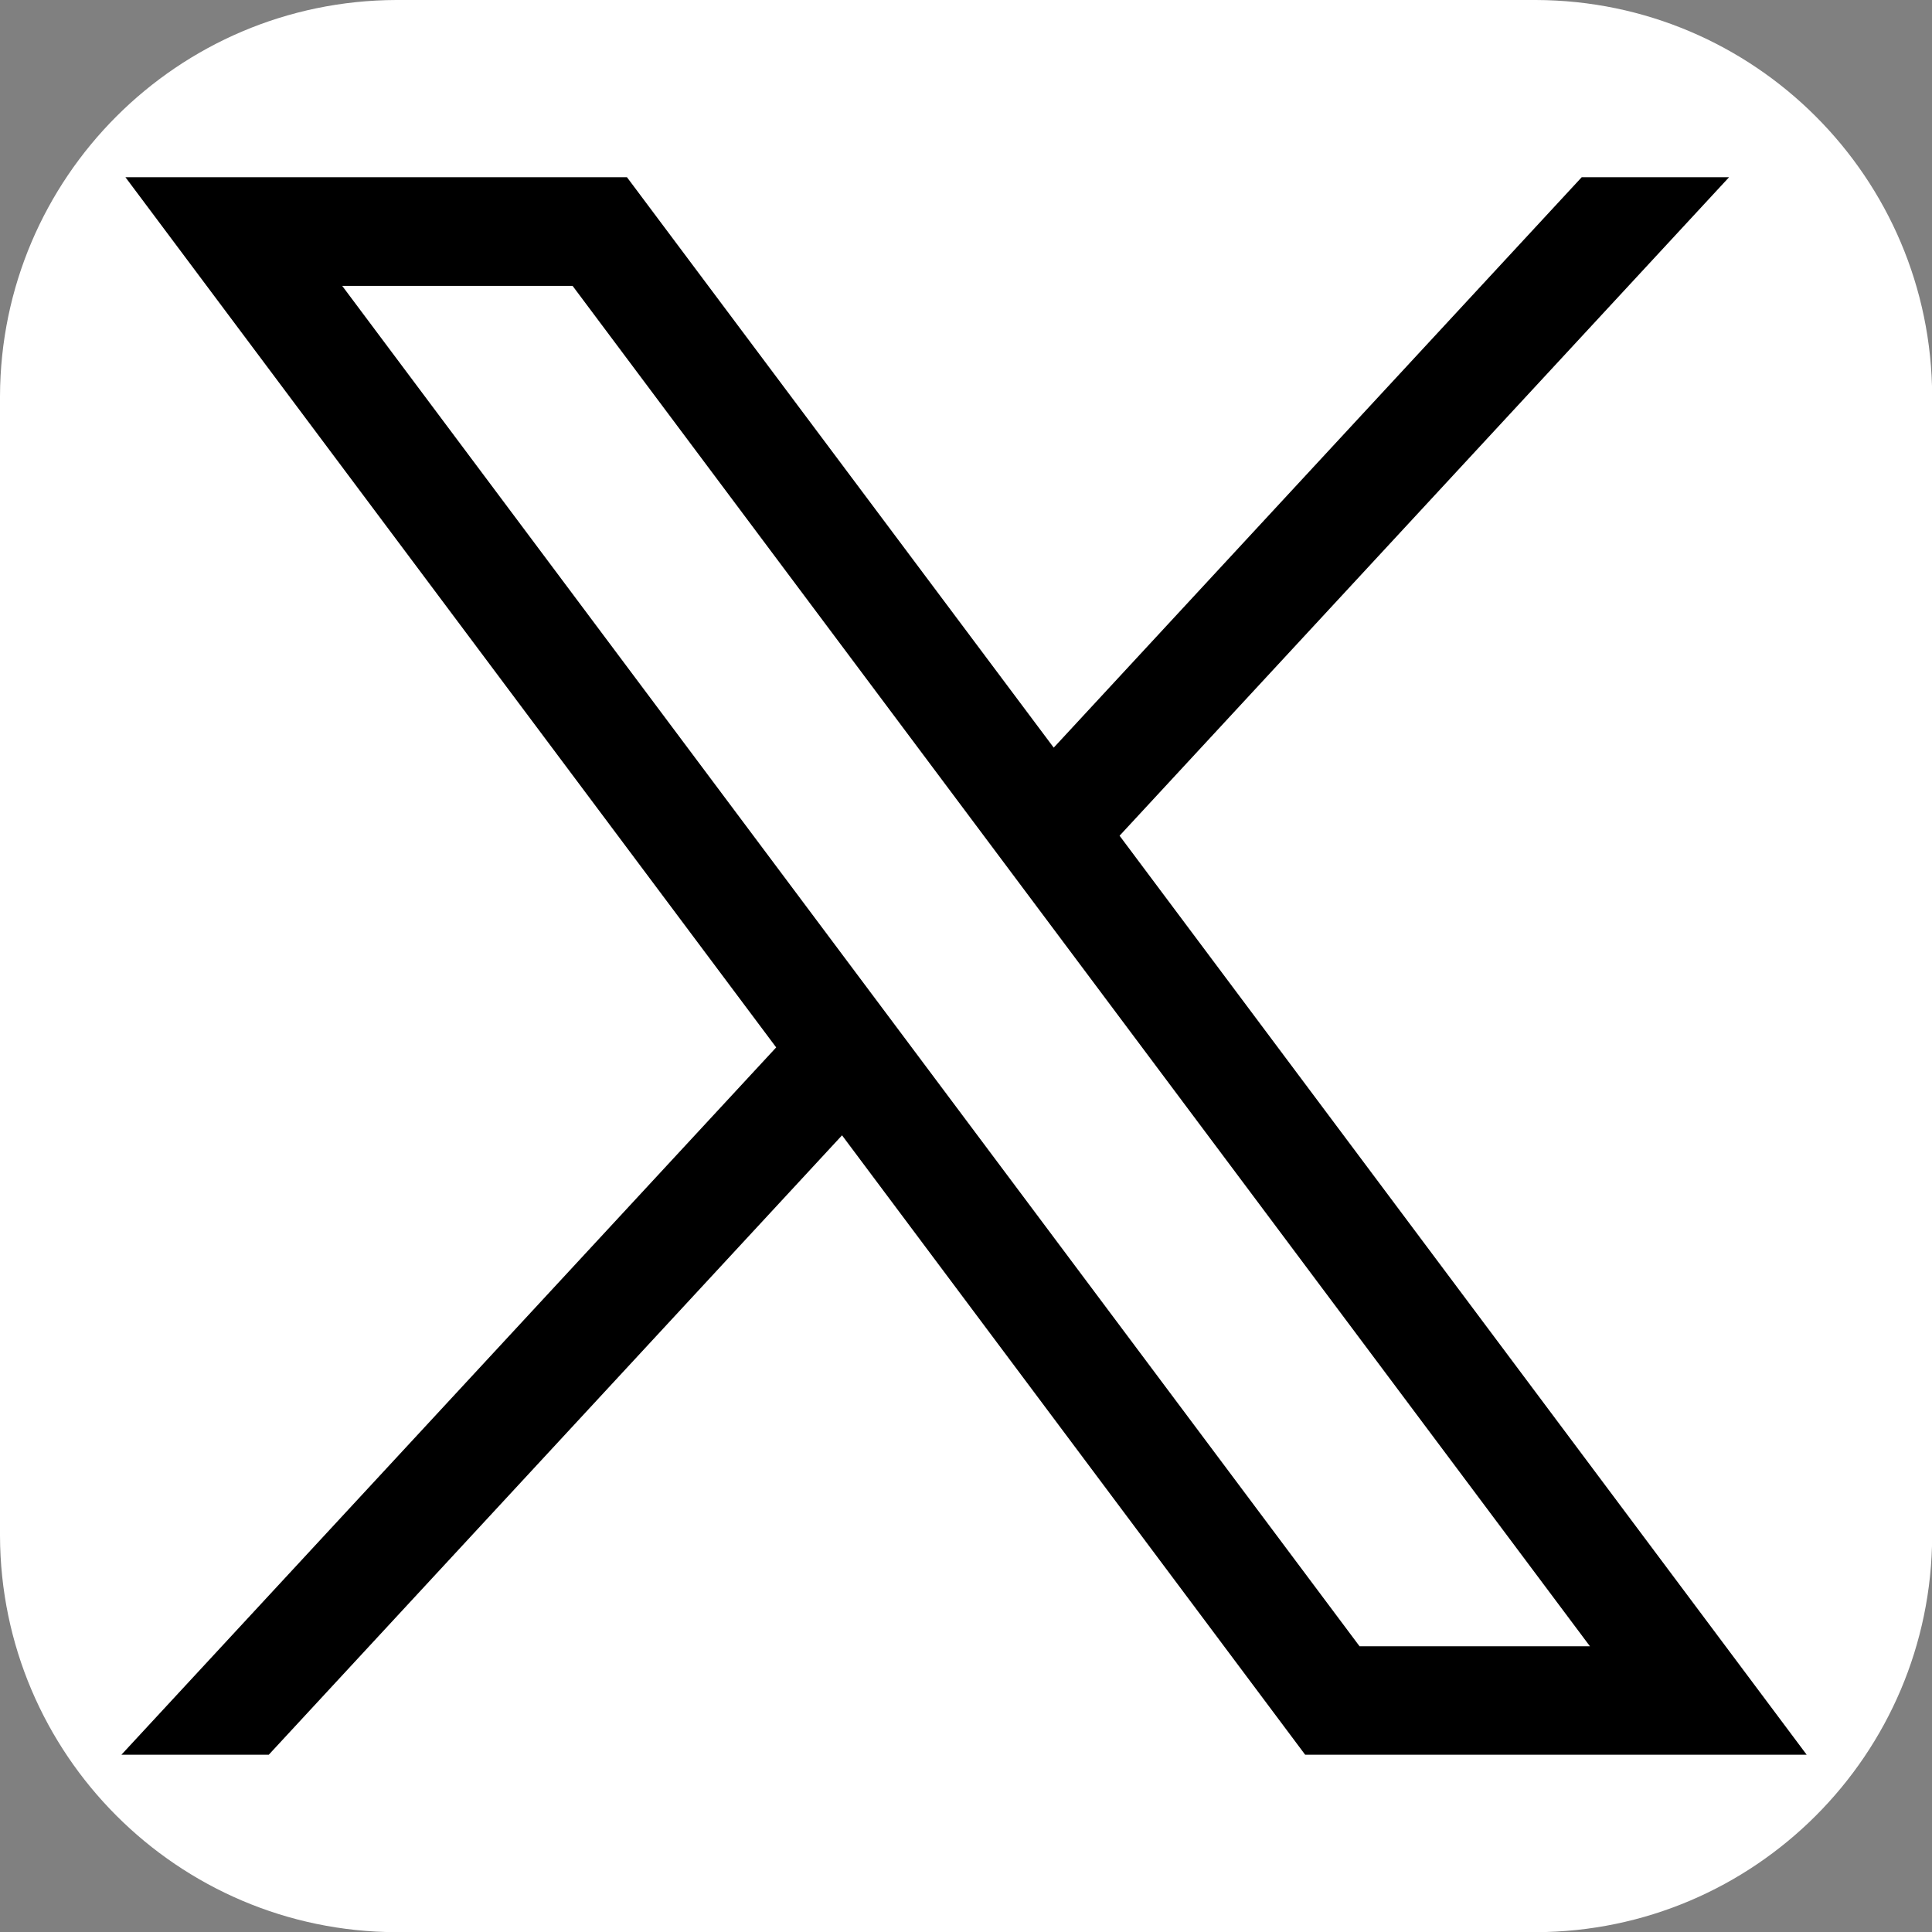
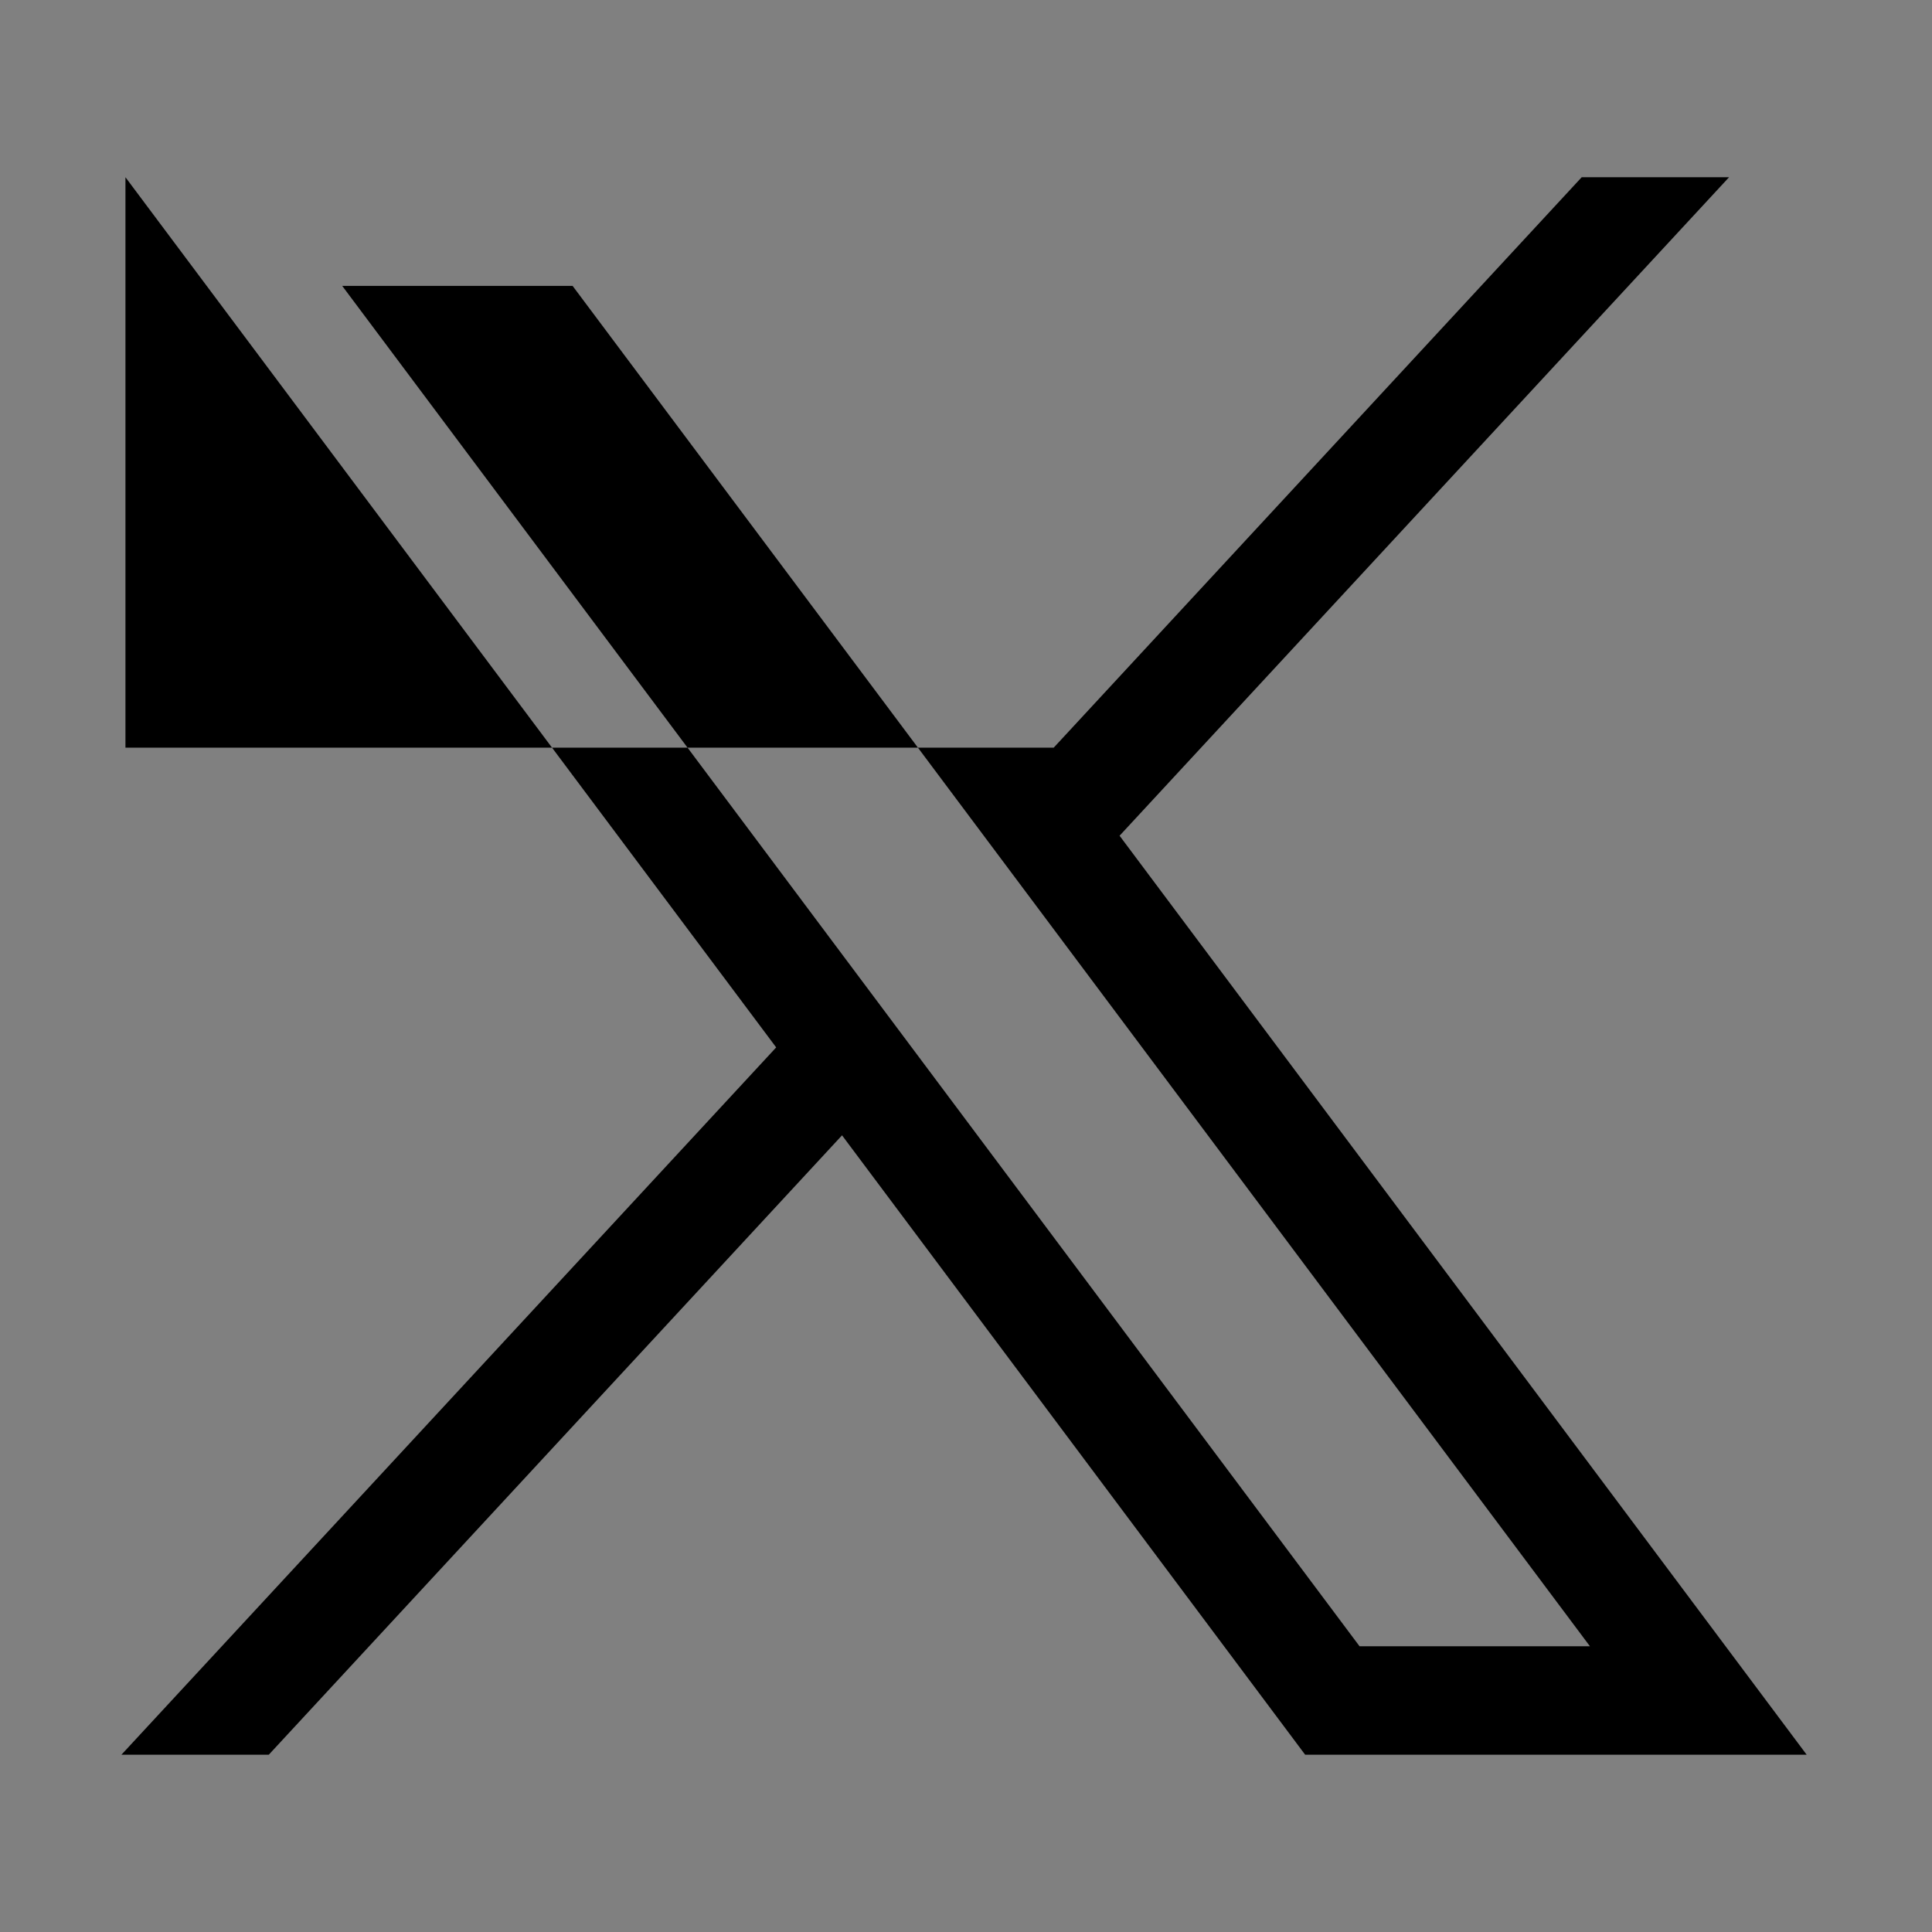
<svg xmlns="http://www.w3.org/2000/svg" version="1.1" id="svg5" x="0px" y="0px" viewBox="0 0 1147.2 1147.2" style="enable-background:new 0 0 1147.2 1147.2;" xml:space="preserve">
  <rect x="0" y="0" width="1147.2" height="1147.2" fill="#808080" stroke="none" />
  <style type="text/css">
	.st0{fill-rule:evenodd;clip-rule:evenodd;fill:#FFFFFF;}
</style>
-   <path class="st0" d="M235.3,0h676.7c129.8,0.4,234.9,105.5,235.3,235.3v676.7c-0.4,129.8-105.5,234.9-235.3,235.3H235.3  C105.5,1146.9,0.4,1041.7,0,911.9V235.3C0.4,105.5,105.5,0.4,235.3,0z" />
  <g id="layer1" transform="translate(52.39,-25.059)">
-     <path id="path1009" d="M22.1,130.3L408.5,647L19.7,1067h87.5l340.4-367.8l275,367.8h297.8l-408-545.7l361.9-391h-87.5L573.3,469   L319.9,130.3H22.1z M150.8,194.8h136.8l604.1,807.8H754.9L150.8,194.8z" />
+     <path id="path1009" d="M22.1,130.3L408.5,647L19.7,1067h87.5l340.4-367.8l275,367.8h297.8l-408-545.7l361.9-391h-87.5L573.3,469   H22.1z M150.8,194.8h136.8l604.1,807.8H754.9L150.8,194.8z" />
  </g>
</svg>